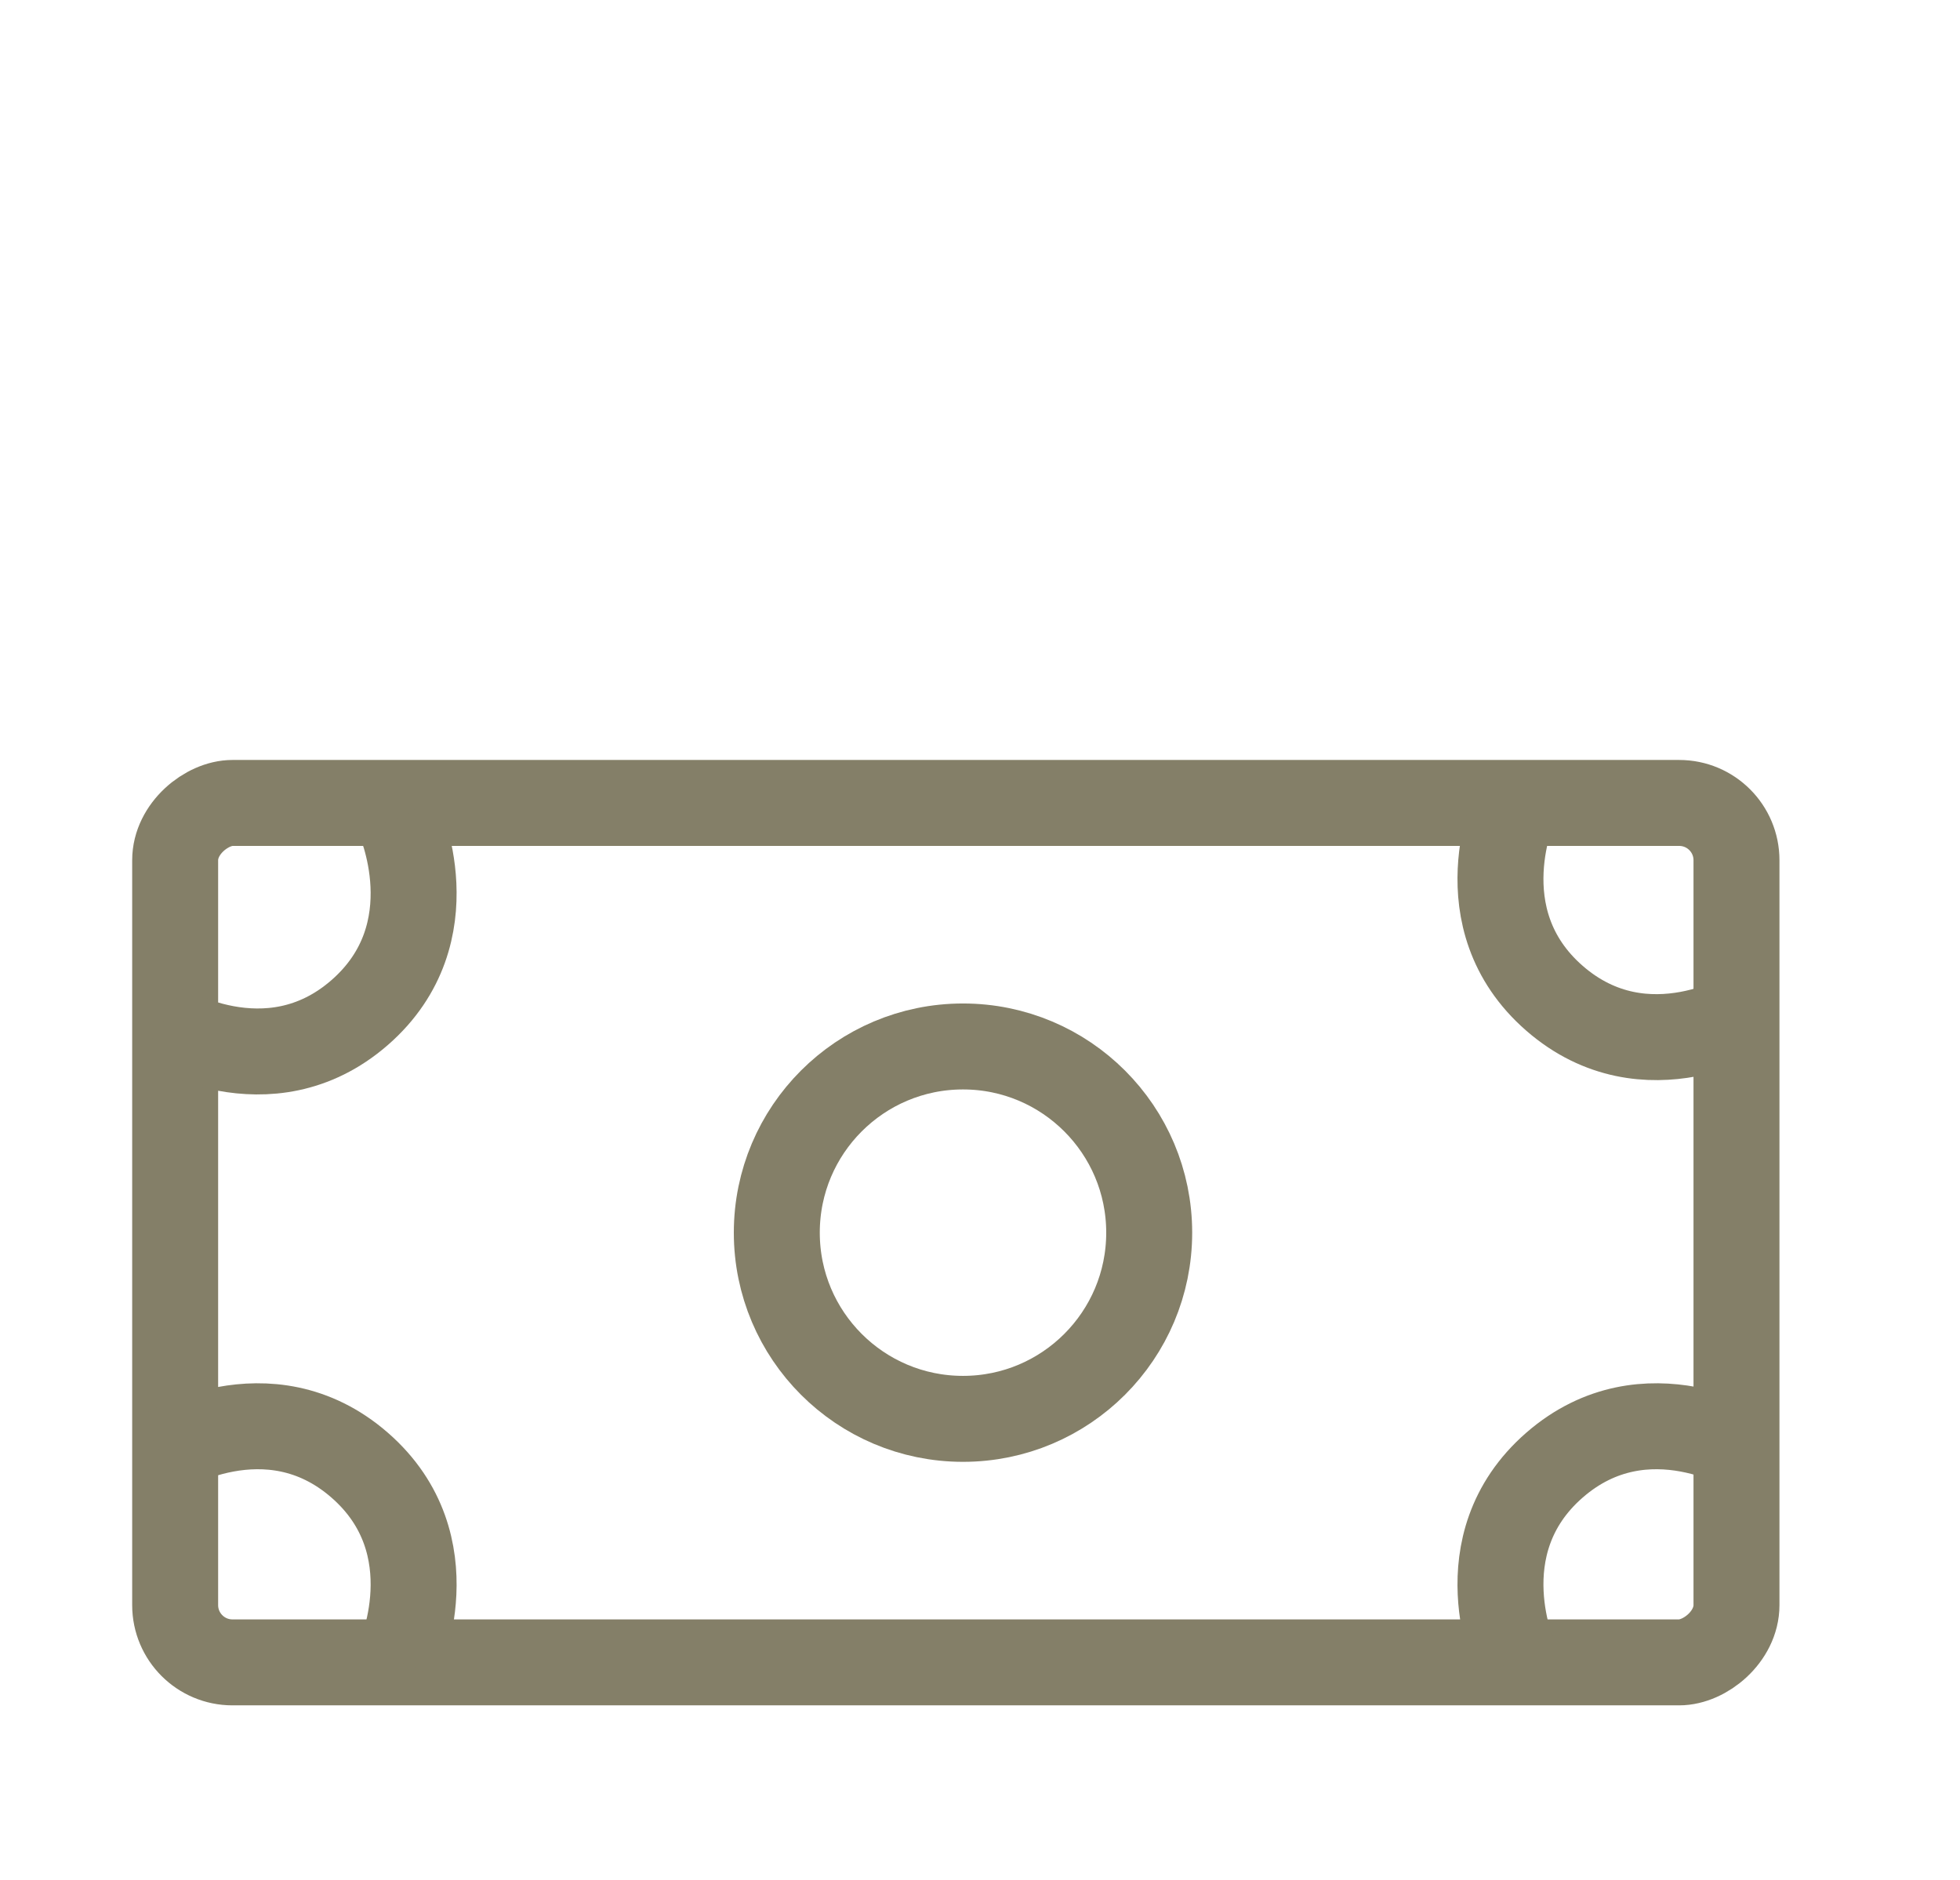
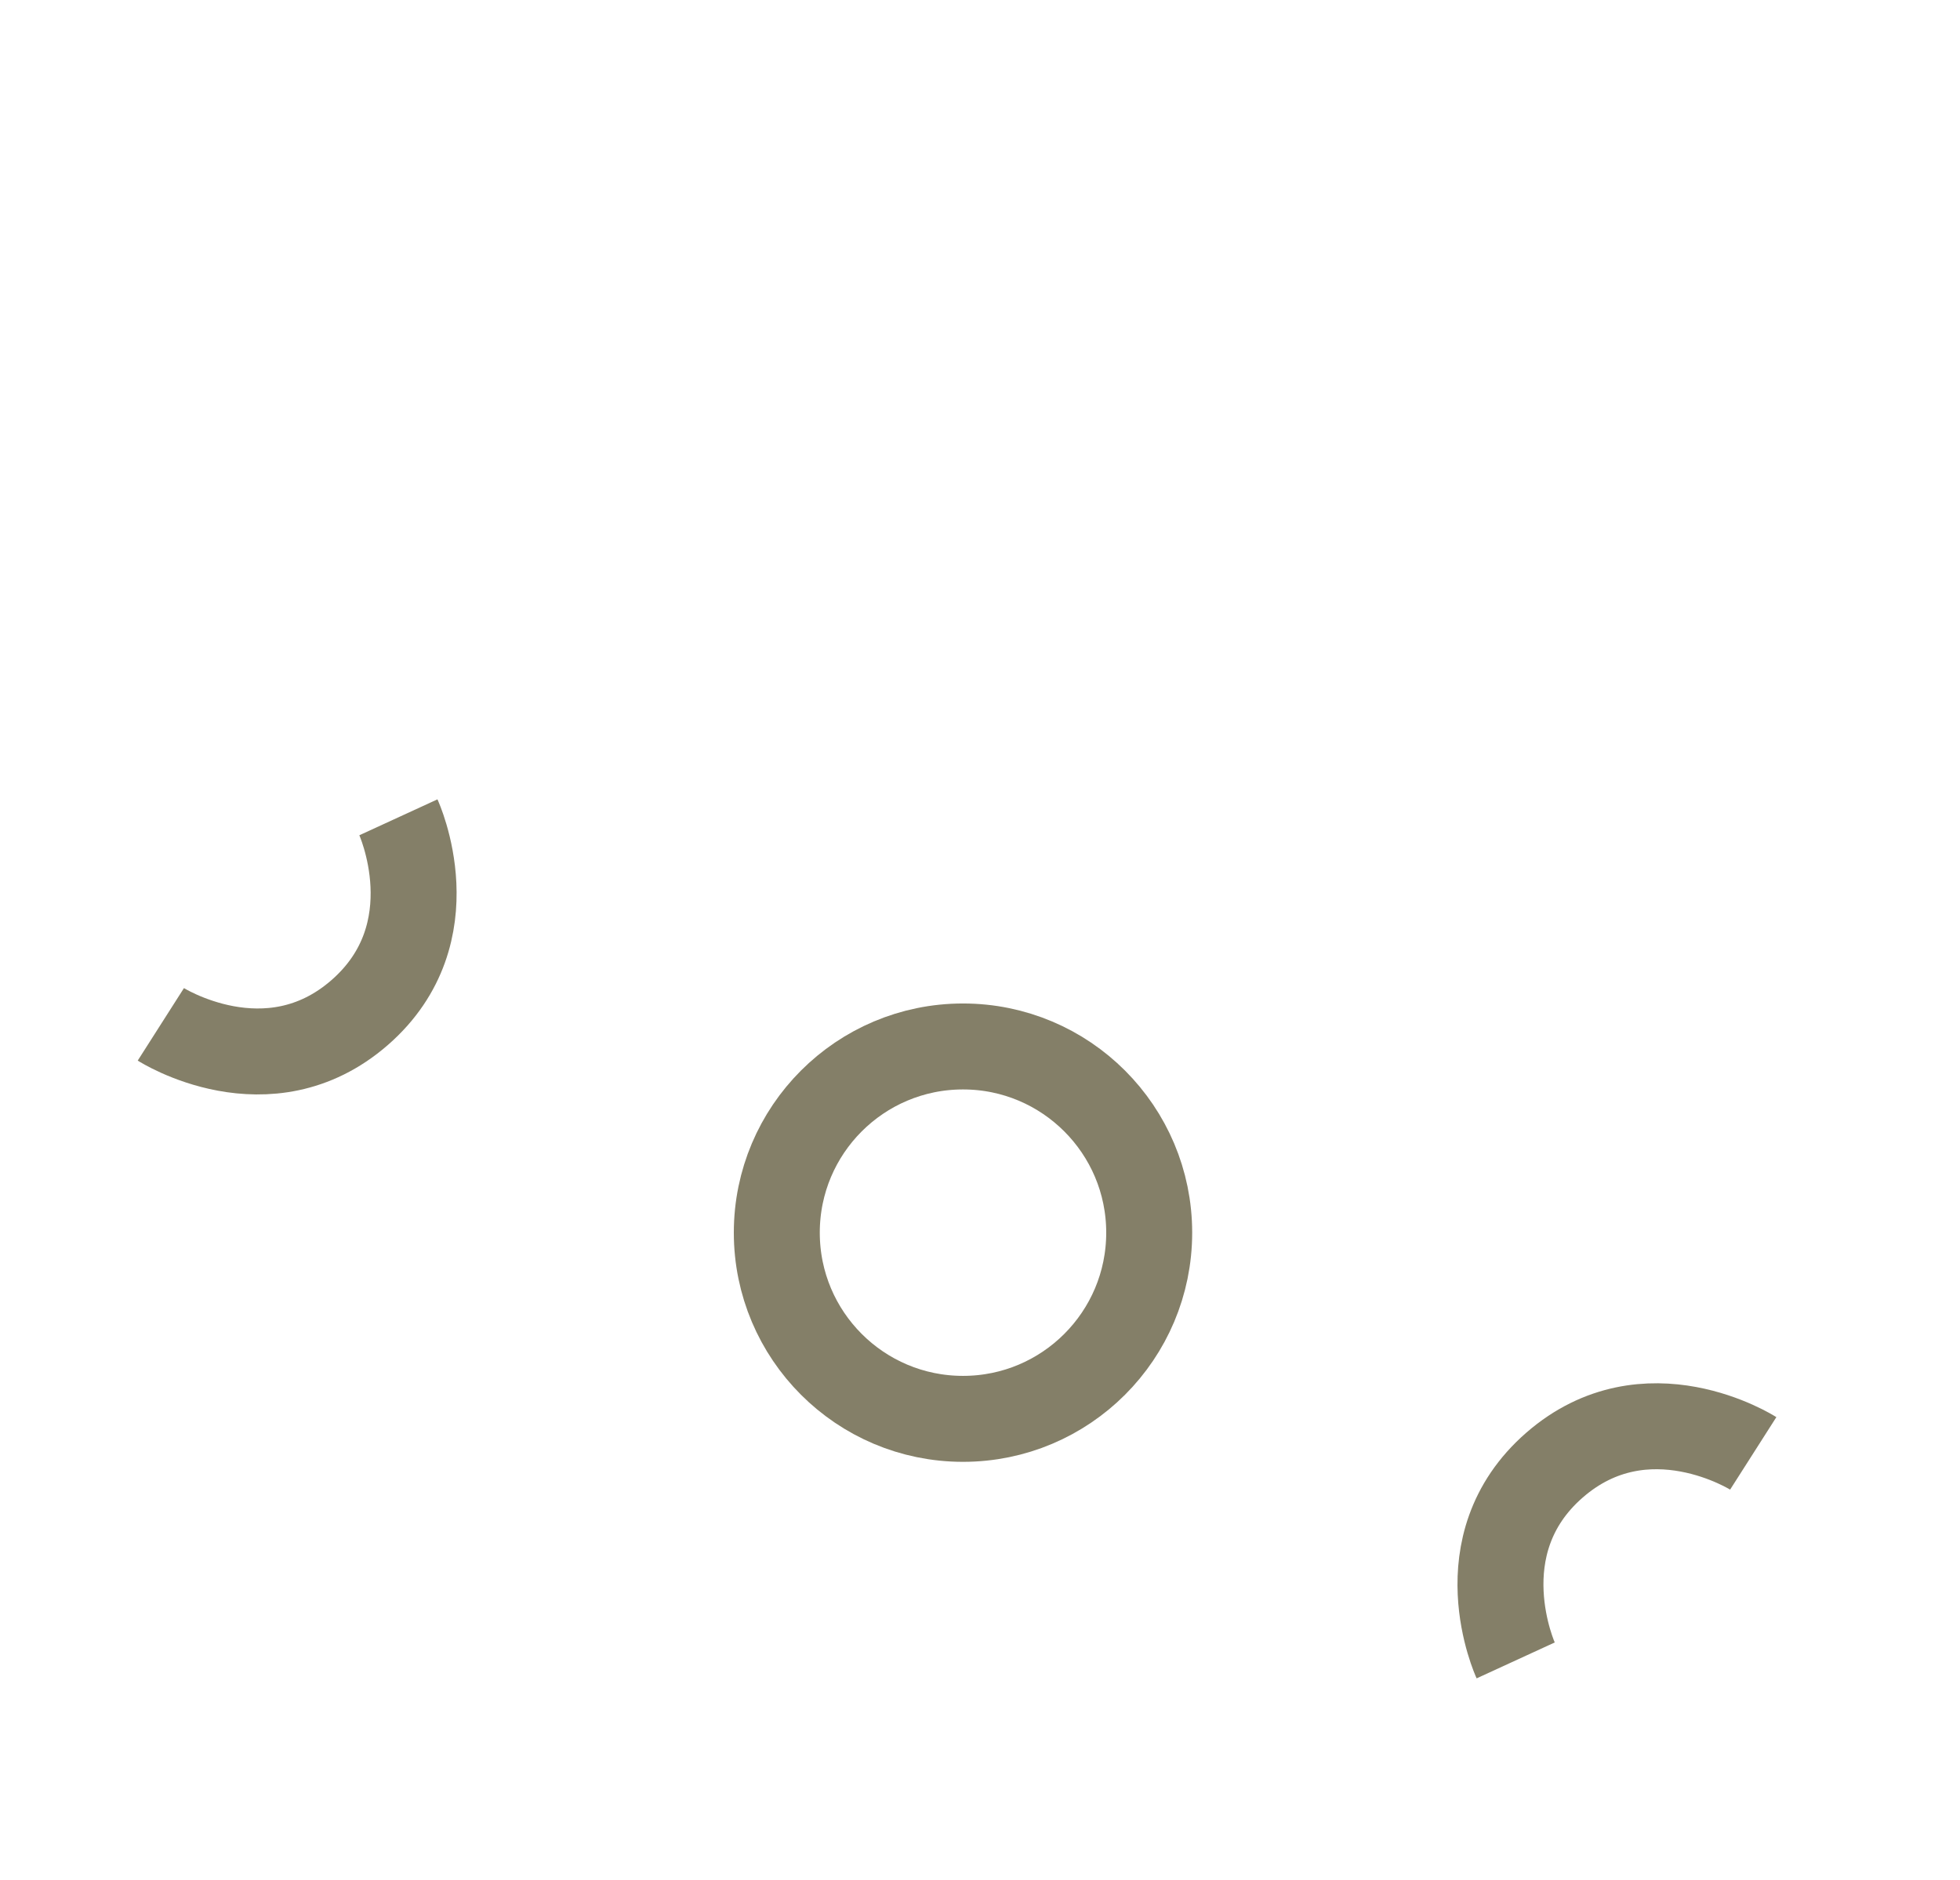
<svg xmlns="http://www.w3.org/2000/svg" width="49" height="47" viewBox="0 0 49 47" fill="none">
-   <rect x="4.379" y="41.56" width="21.486" height="39.033" rx="1.432" transform="rotate(-90 4.379 41.56)" stroke="#847F68" stroke-width="2.149" stroke-linejoin="round" />
  <circle cx="24.075" cy="30.817" r="4.655" stroke="#847F68" stroke-width="2.149" />
-   <path d="M43.831 25.251C43.831 25.251 41.157 26.957 38.862 24.957C36.567 22.957 37.892 20.074 37.892 20.074" stroke="#847F68" stroke-width="2.149" />
  <path d="M43.831 36.335C43.831 36.335 41.157 34.629 38.862 36.629C36.567 38.628 37.892 41.511 37.892 41.511" stroke="#847F68" stroke-width="2.149" />
-   <path d="M4.021 36.335C4.021 36.335 6.696 34.629 8.991 36.629C11.285 38.628 9.96 41.511 9.96 41.511" stroke="#847F68" stroke-width="2.149" />
  <path d="M4.021 25.609C4.021 25.609 6.696 27.315 8.991 25.315C11.285 23.315 9.96 20.433 9.96 20.433" stroke="#847F68" stroke-width="2.149" />
</svg>